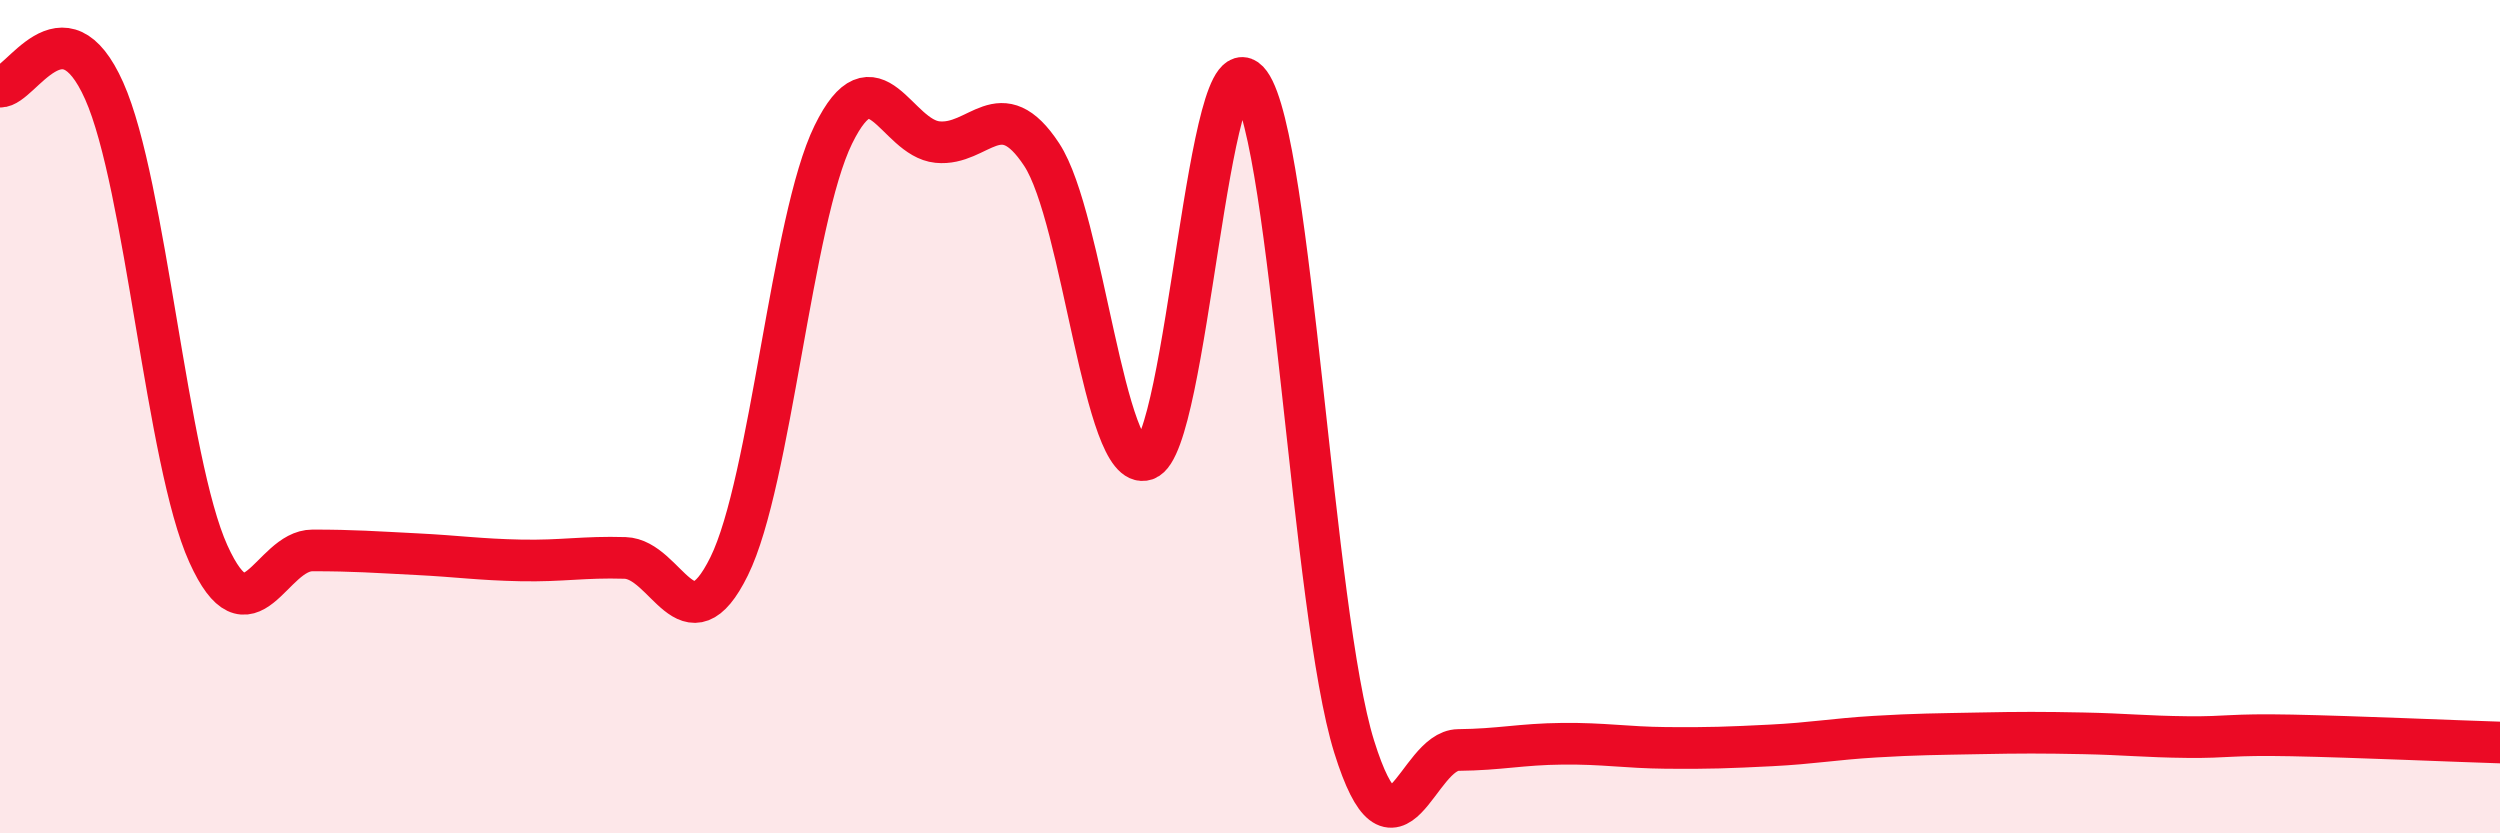
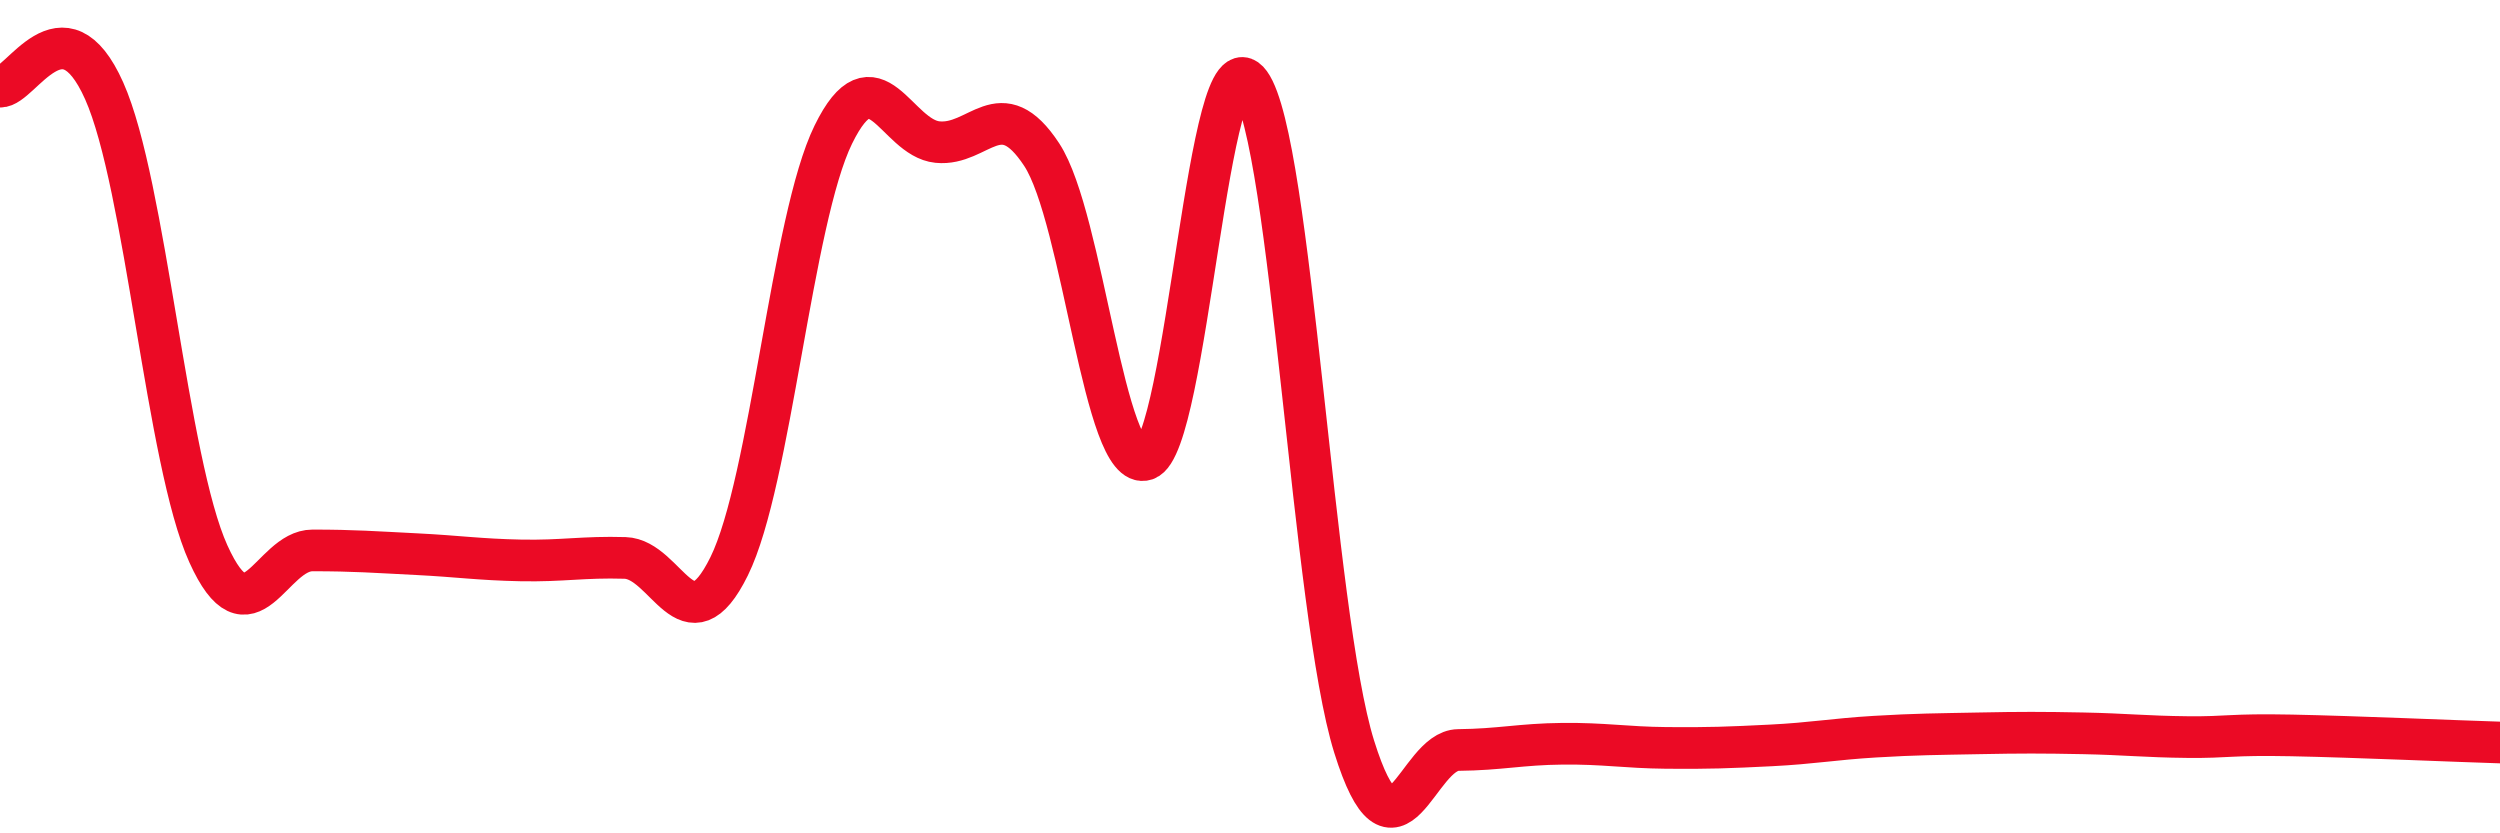
<svg xmlns="http://www.w3.org/2000/svg" width="60" height="20" viewBox="0 0 60 20">
-   <path d="M 0,2.08 C 0.5,2.1 1.5,-0.06 2.5,2.18 C 3.5,4.42 4,11.08 5,13.29 C 6,15.5 6.5,13.21 7.5,13.21 C 8.5,13.21 9,13.25 10,13.3 C 11,13.35 11.5,13.43 12.5,13.45 C 13.5,13.47 14,13.36 15,13.39 C 16,13.42 16.5,15.62 17.5,13.59 C 18.5,11.56 19,5.27 20,3.23 C 21,1.19 21.5,3.31 22.5,3.41 C 23.5,3.51 24,2.19 25,3.71 C 26,5.23 26.5,11.37 27.5,11.03 C 28.5,10.69 29,0.62 30,2 C 31,3.38 31.5,14.72 32.5,17.92 C 33.5,21.12 34,18.01 35,18 C 36,17.99 36.5,17.86 37.5,17.85 C 38.5,17.84 39,17.94 40,17.95 C 41,17.96 41.5,17.94 42.5,17.89 C 43.5,17.84 44,17.74 45,17.68 C 46,17.62 46.5,17.62 47.5,17.6 C 48.5,17.58 49,17.58 50,17.6 C 51,17.62 51.5,17.68 52.5,17.69 C 53.5,17.7 53.5,17.62 55,17.65 C 56.5,17.68 59,17.79 60,17.82L60 20L0 20Z" fill="#EB0A25" opacity="0.1" stroke-linecap="round" stroke-linejoin="round" />
  <path d="M 0,2.08 C 0.5,2.1 1.5,-0.06 2.5,2.18 C 3.5,4.42 4,11.08 5,13.29 C 6,15.5 6.5,13.21 7.5,13.21 C 8.5,13.21 9,13.25 10,13.3 C 11,13.35 11.5,13.43 12.5,13.45 C 13.5,13.47 14,13.36 15,13.39 C 16,13.42 16.5,15.62 17.5,13.59 C 18.5,11.56 19,5.27 20,3.23 C 21,1.19 21.5,3.31 22.5,3.41 C 23.5,3.51 24,2.19 25,3.71 C 26,5.23 26.5,11.37 27.5,11.03 C 28.5,10.69 29,0.62 30,2 C 31,3.38 31.5,14.72 32.5,17.92 C 33.5,21.12 34,18.01 35,18 C 36,17.99 36.5,17.86 37.5,17.85 C 38.5,17.84 39,17.94 40,17.95 C 41,17.96 41.5,17.94 42.5,17.89 C 43.5,17.84 44,17.74 45,17.68 C 46,17.62 46.5,17.62 47.5,17.6 C 48.5,17.58 49,17.58 50,17.6 C 51,17.62 51.5,17.68 52.5,17.69 C 53.5,17.7 53.5,17.62 55,17.65 C 56.5,17.68 59,17.79 60,17.82" stroke="#EB0A25" stroke-width="1" fill="none" stroke-linecap="round" stroke-linejoin="round" />
</svg>